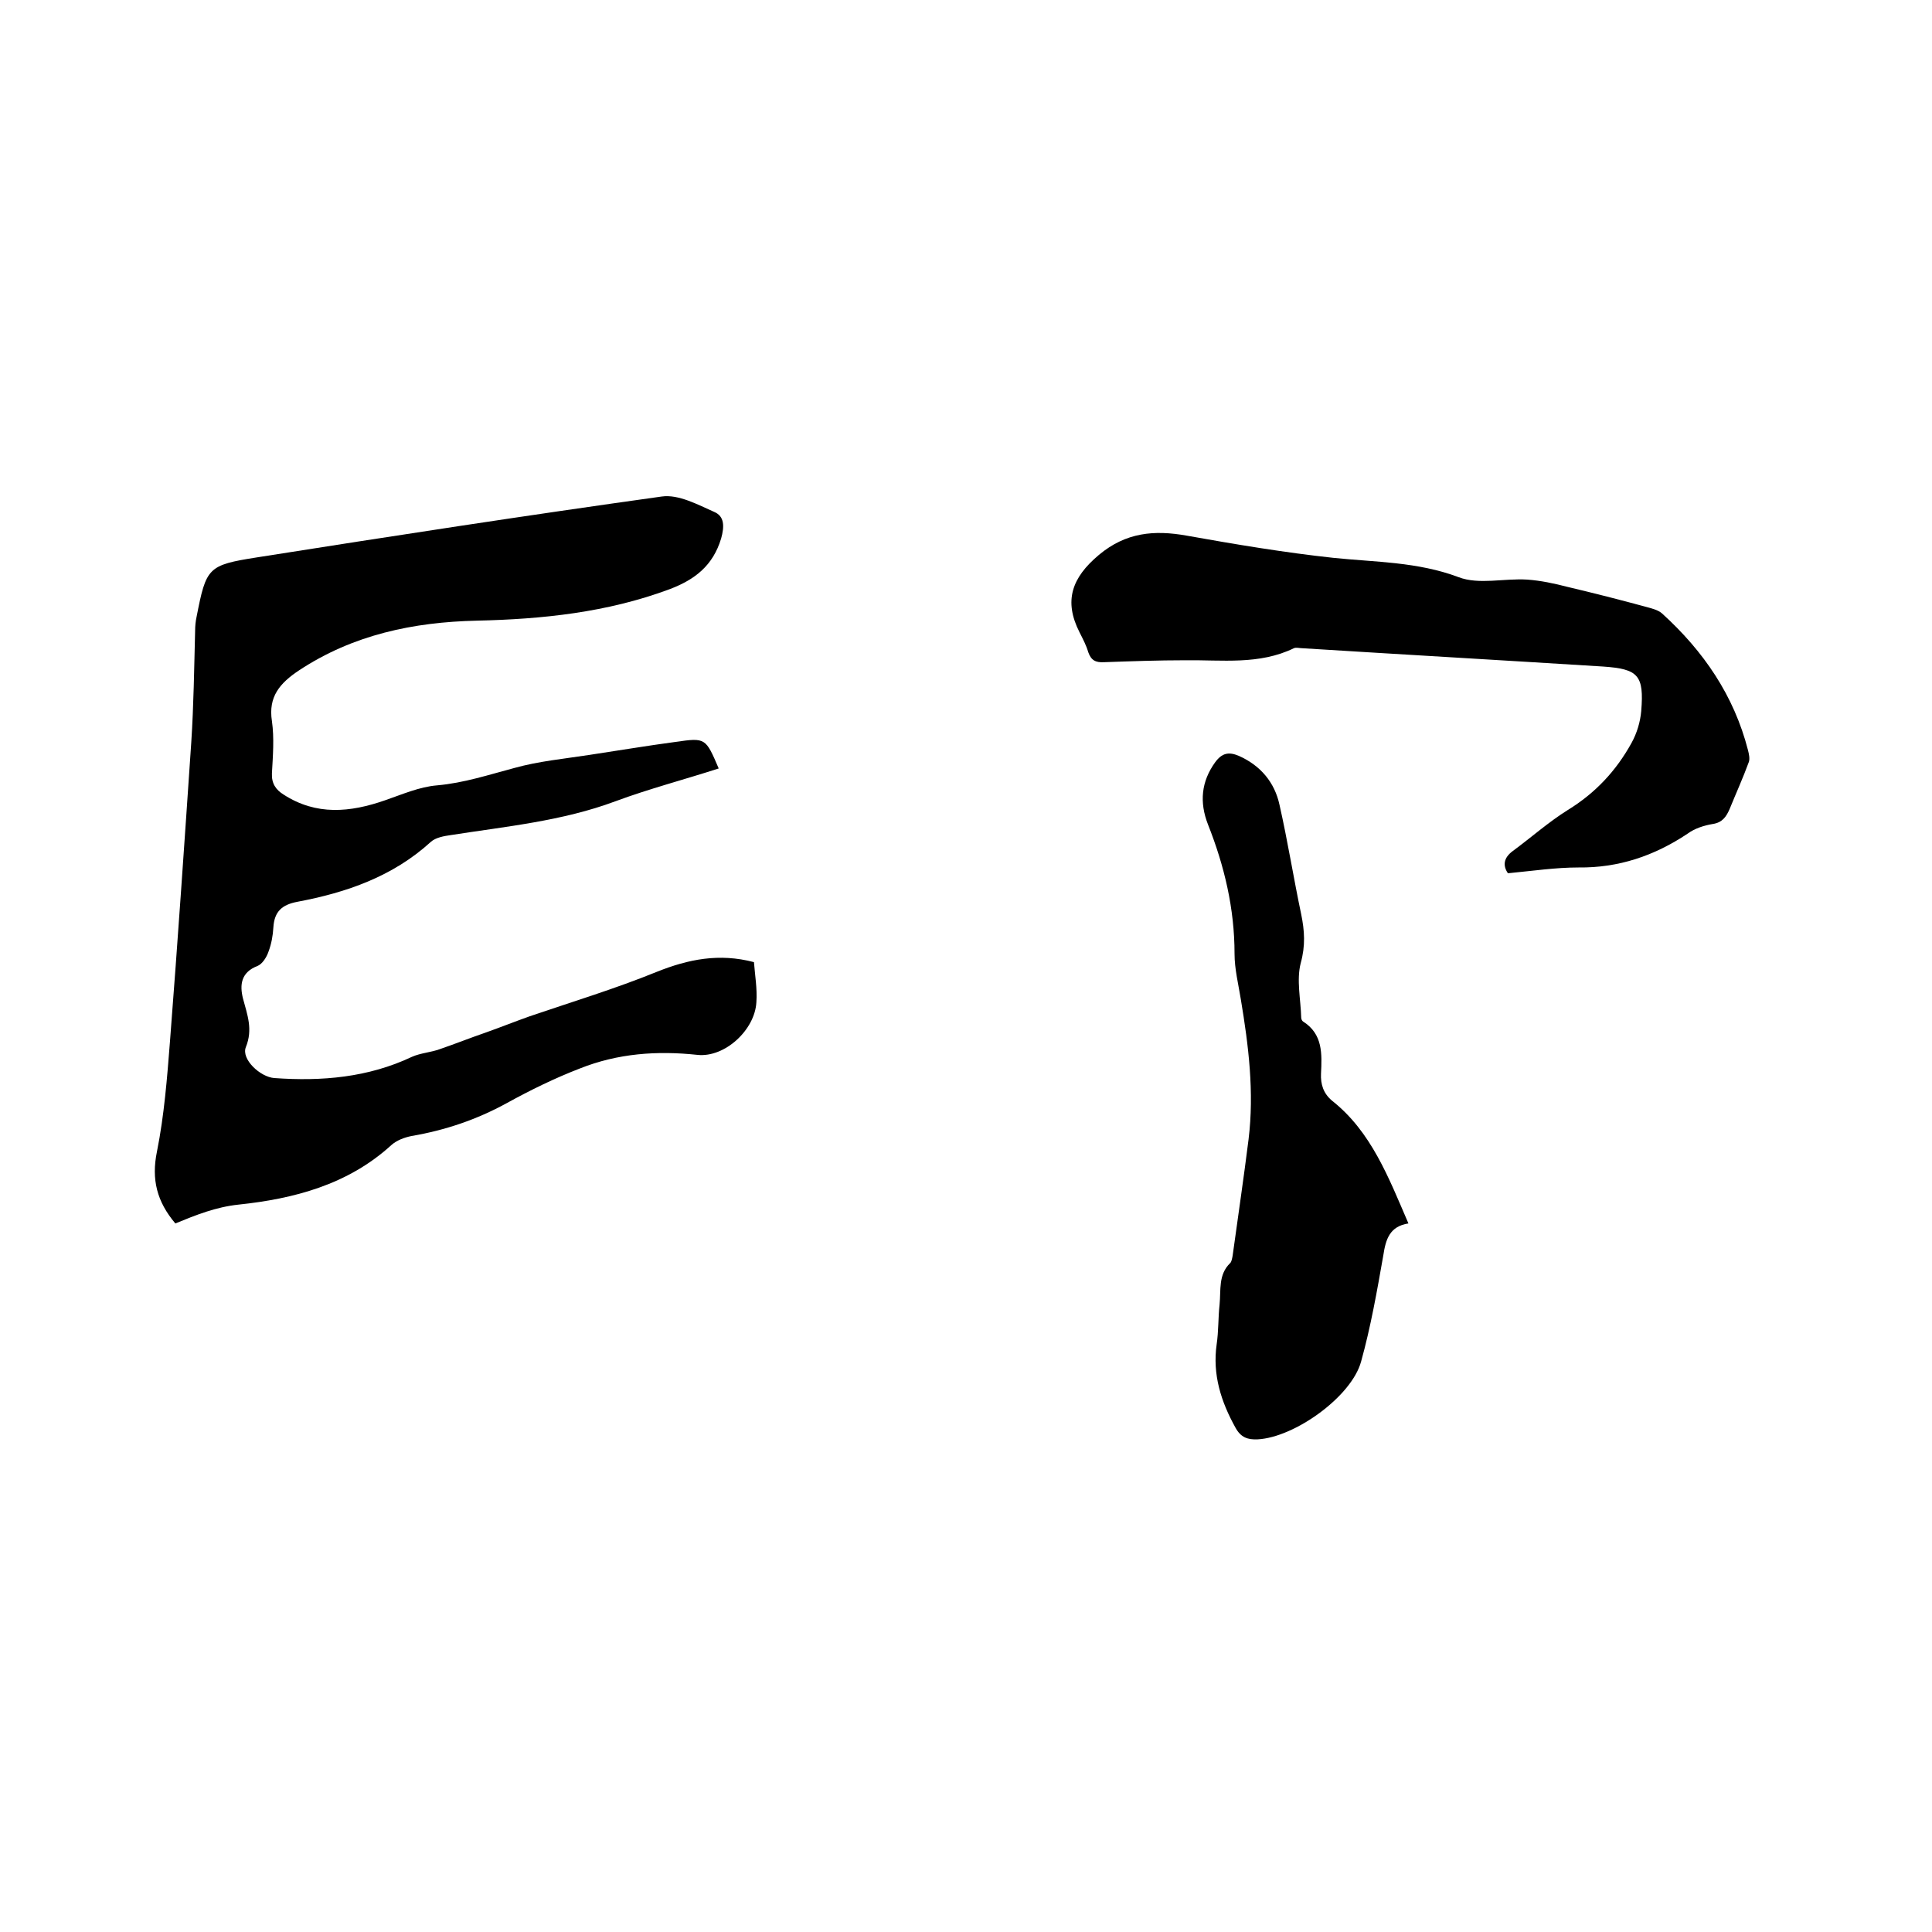
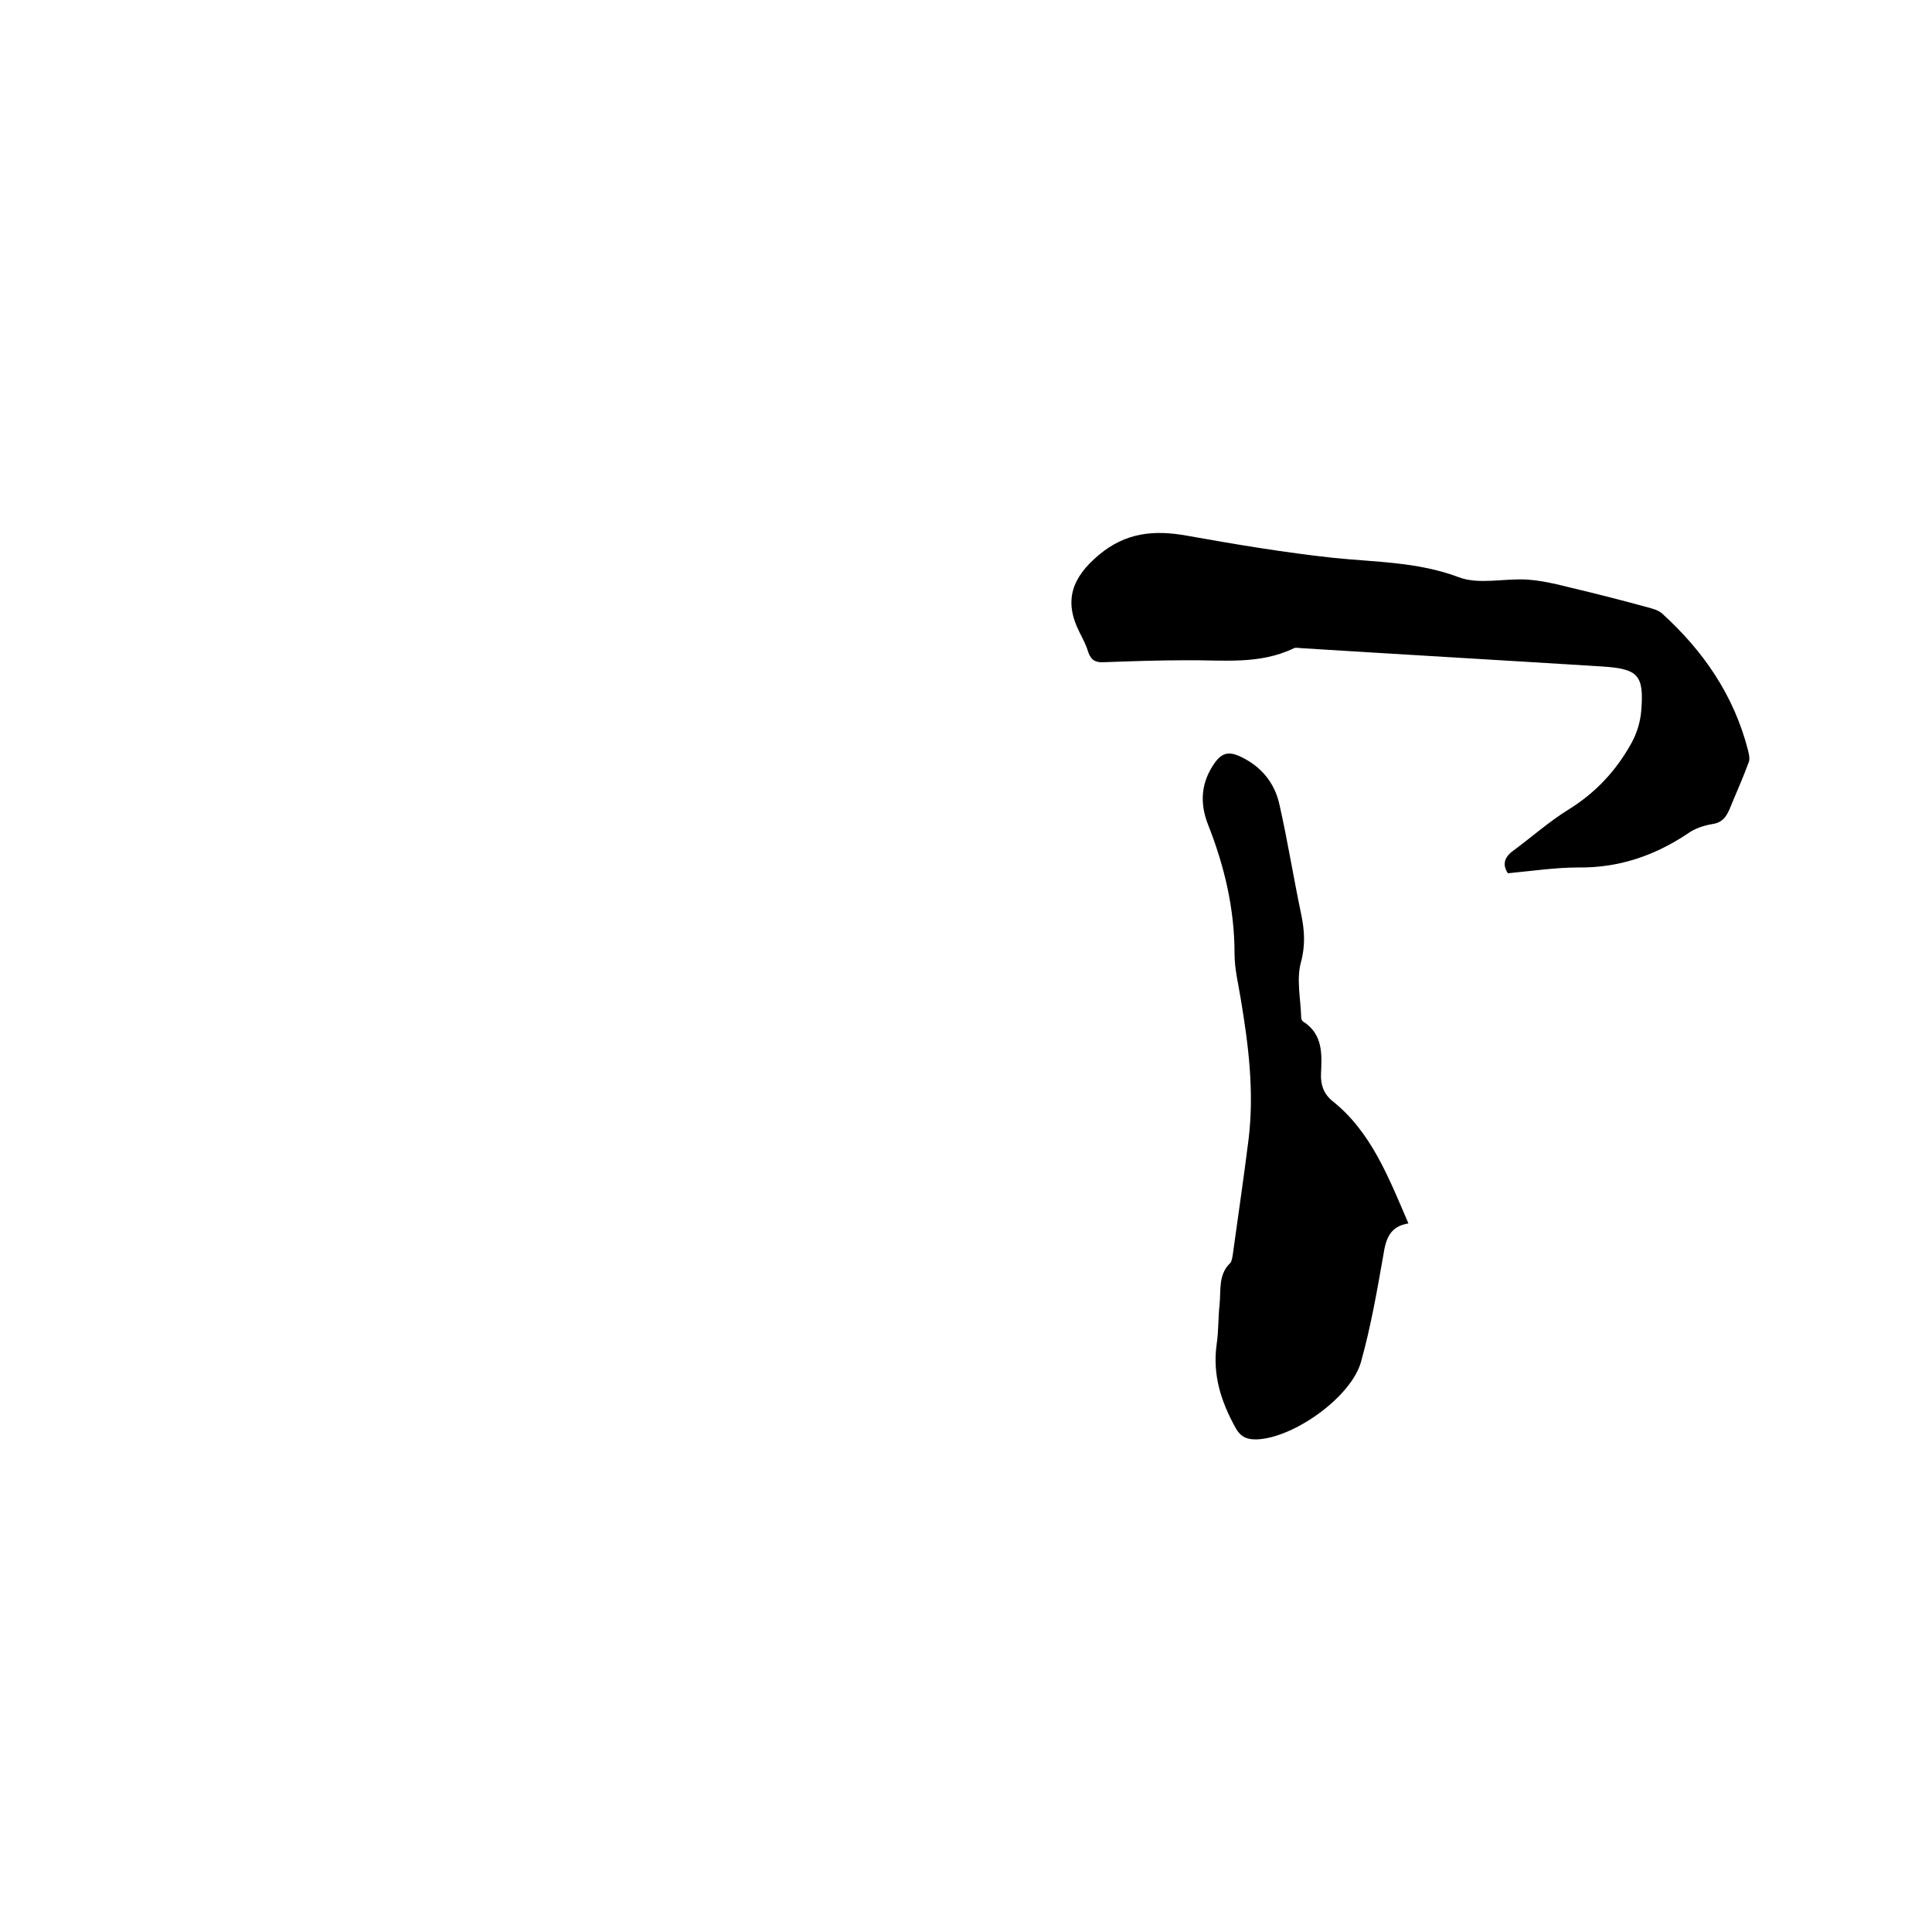
<svg xmlns="http://www.w3.org/2000/svg" enable-background="new 0 0 400 400" viewBox="0 0 400 400">
-   <path d="m36.3 253.3c-3.8-4.5-5-9.1-3.8-14.9 1.5-7.5 2.1-15.2 2.7-22.9 1.6-20.6 3-41.2 4.4-61.8.5-7.7.6-15.4.8-23.2 0-.9.1-1.9.3-2.8 2-10.2 2.3-10.7 12.5-12.3 27.9-4.4 55.8-8.7 83.8-12.6 3.5-.5 7.5 1.7 10.9 3.2 2.1.9 2.1 3 1.4 5.5-1.7 5.6-5.4 8.5-10.7 10.5-12.9 4.8-26.3 6.2-39.9 6.5-13.1.3-25.6 2.9-36.8 10.3-3.9 2.6-6.4 5.4-5.6 10.5.5 3.5.2 7.2 0 10.8-.1 2.1.8 3.4 2.4 4.4 6.8 4.4 13.8 3.7 21 1.2 3.5-1.2 7.1-2.8 10.8-3.1 5.6-.5 10.7-2.2 16-3.6 5-1.4 10.3-1.9 15.5-2.7 6-.9 11.9-1.9 17.9-2.7 6.2-.9 6.2-.8 8.9 5.5-7.1 2.3-14.4 4.2-21.4 6.8-11 4.1-22.6 5.2-34.1 7-1.4.2-3.1.5-4.1 1.4-7.9 7.2-17.5 10.5-27.6 12.4-3.2.6-4.8 2-5 5.3-.1 1.7-.4 3.4-1 5-.4 1.2-1.3 2.6-2.3 3-3.4 1.3-3.7 3.9-3 6.7.9 3.4 2.1 6.4.6 10.1-1 2.5 3 6.2 5.9 6.4 9.8.7 19.4-.1 28.5-4.4 1.8-.8 3.9-.9 5.8-1.6 3.2-1.1 6.2-2.3 9.4-3.4 3.1-1.1 6.1-2.3 9.2-3.4 8.8-3 17.7-5.7 26.3-9.2 6.5-2.6 12.9-3.9 20.1-2 .2 2.7.7 5.5.5 8.3-.3 5.7-6.5 11.5-12.2 10.9-8.4-.9-16.5-.3-24.3 2.8-5.2 2-10.3 4.5-15.2 7.2-6.2 3.4-12.7 5.6-19.7 6.8-1.5.3-3.1.9-4.2 1.9-9 8.2-20.2 11.1-31.6 12.3-4.7.5-8.7 2.1-13.1 3.9z" />
  <path d="m312.2 180.8c-1.1-1.6-.9-3.2 1-4.6 3.8-2.8 7.4-6 11.4-8.5 5.7-3.5 10-8.1 13.2-13.9 1.1-2 1.8-4.3 2-6.6.6-7.4-.6-8.7-7.9-9.2-20.8-1.3-41.6-2.5-62.4-3.8-.5 0-1.1-.2-1.6 0-7.2 3.5-14.9 2.4-22.5 2.5-5.6 0-11.2.2-16.8.4-1.8.1-2.7-.4-3.3-2.1-.4-1.4-1.1-2.7-1.8-4.1-3.3-6.5-1.6-11.3 4-16s11.5-5.2 18.2-4c10.1 1.8 20.2 3.5 30.4 4.6 8.7.9 17.4.8 25.9 4 4.2 1.6 9.4.2 14.2.5 2.8.2 5.6.8 8.3 1.5 5.5 1.3 11 2.7 16.5 4.2 1.1.3 2.3.6 3.1 1.3 8.6 7.8 14.9 17 17.8 28.3.2.8.4 1.7.2 2.4-1.2 3.3-2.7 6.6-4 9.8-.7 1.6-1.5 2.8-3.5 3.1-1.8.3-3.7.9-5.2 2-6.9 4.6-14.3 7.1-22.6 7-4.7 0-9.4.7-14.6 1.2z" />
  <path d="m291.6 253.3c-3.9.6-4.7 3.3-5.2 6.6-1.3 7.4-2.6 14.8-4.6 22-2 7.3-13.8 15.7-21.4 16.1-2.1.1-3.5-.4-4.6-2.4-3-5.4-4.8-11-3.9-17.3.4-2.7.3-5.5.6-8.2.3-3-.3-6.2 2.2-8.6.3-.3.4-1 .5-1.5 1.1-8 2.3-16.1 3.3-24.1 1.2-9.8 0-19.4-1.6-29-.5-3.1-1.3-6.3-1.3-9.4 0-9.4-2.1-18.2-5.5-26.8-1.8-4.6-1.4-8.9 1.5-12.9 1.4-1.9 2.8-2.2 4.9-1.3 4.5 2 7.4 5.5 8.4 10.1 1.7 7.5 2.9 15.1 4.5 22.7.7 3.4.9 6.5-.1 10.1-.9 3.5 0 7.5.1 11.3 0 .3.2.7.4.8 4.1 2.6 3.9 6.7 3.7 10.8-.1 2.2.5 4.1 2.3 5.6 8.1 6.4 11.7 15.9 15.8 25.4z" />
</svg>